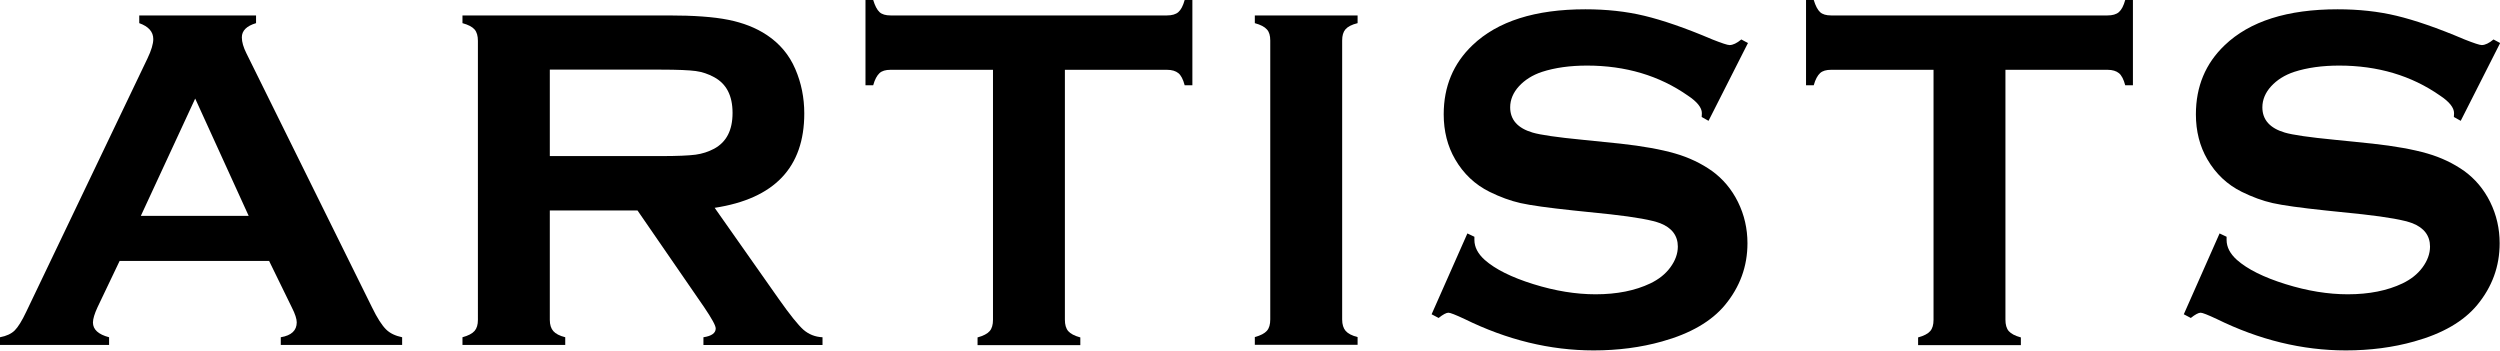
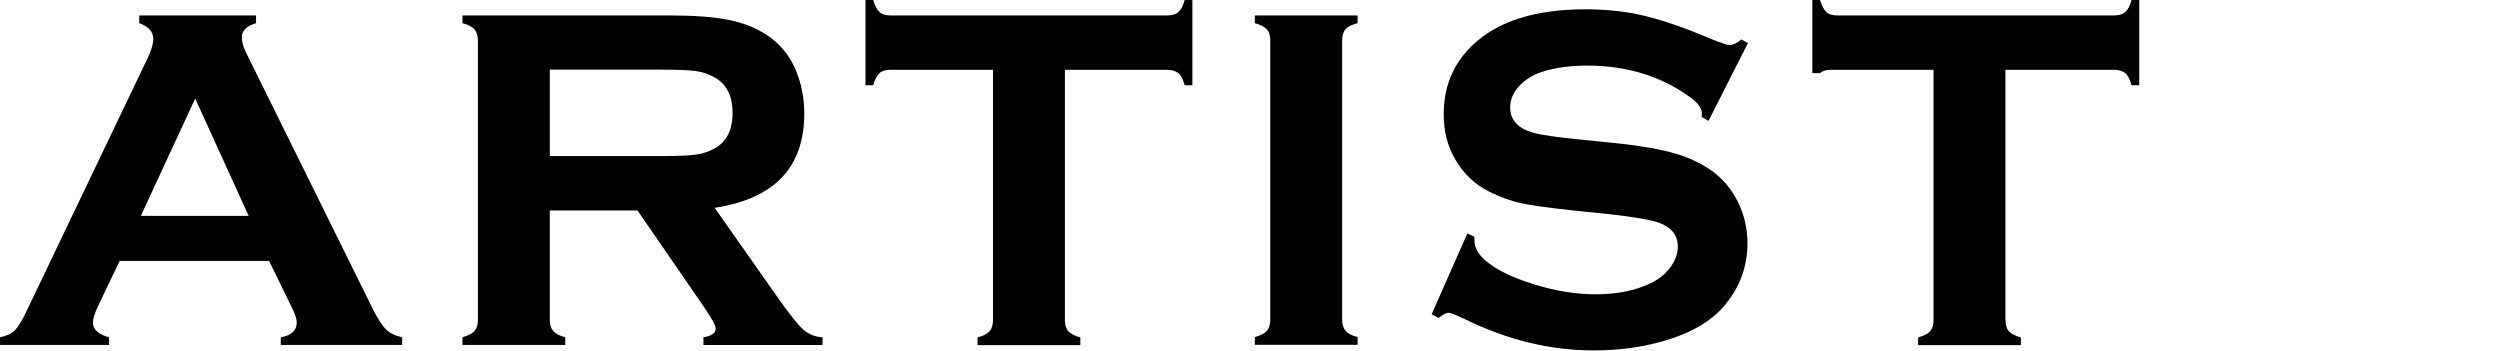
<svg xmlns="http://www.w3.org/2000/svg" id="_レイヤー_2" viewBox="0 0 142.55 20">
  <defs>
    <style>.cls-1{stroke-width:0px;}</style>
  </defs>
  <g id="_メニュー">
    <path class="cls-1" d="m15.36,14.88H6.82l-1.26,2.64c-.17.37-.26.66-.26.87,0,.4.31.68.92.84v.44H0v-.44c.37-.07.65-.2.84-.39s.41-.54.66-1.07L8.41,3.33c.22-.46.33-.83.33-1.1,0-.42-.27-.72-.8-.91v-.44h6.66v.44c-.54.16-.81.43-.81.81,0,.27.09.57.26.91l7.16,14.48c.3.62.57,1.03.8,1.26.23.23.54.37.92.45v.44h-6.92v-.44c.61-.1.91-.39.91-.85,0-.19-.09-.48-.28-.85l-1.29-2.64Zm-1.18-2.57l-3.05-6.69-3.1,6.69h6.14Z" />
    <path class="cls-1" d="m31.35,12v6.24c0,.28.07.49.2.64.13.15.36.27.68.35v.44h-5.86v-.44c.33-.09.56-.21.69-.36s.19-.36.19-.63V2.33c0-.28-.06-.5-.19-.65-.13-.15-.36-.27-.69-.36v-.44h11.75c1.43,0,2.57.08,3.41.25s1.57.45,2.2.87c.72.48,1.27,1.12,1.62,1.94.34.79.51,1.63.51,2.53,0,3.07-1.7,4.86-5.11,5.38l3.65,5.19c.64.91,1.11,1.49,1.41,1.76.3.26.66.41,1.09.43v.44h-6.79v-.44c.47-.07.7-.24.7-.5,0-.17-.22-.56-.65-1.2l-3.81-5.53h-5.02Zm0-3.1h6.33c.94,0,1.6-.03,1.98-.08s.74-.17,1.06-.34c.7-.38,1.05-1.05,1.05-2.04s-.35-1.66-1.05-2.04c-.33-.18-.68-.3-1.05-.35-.37-.05-1.03-.08-1.99-.08h-6.33v4.93Z" />
    <path class="cls-1" d="m60.72,3.98v14.25c0,.28.06.5.19.65s.36.27.69.36v.44h-5.86v-.44c.33-.09.56-.21.69-.36s.19-.36.19-.65V3.98h-5.84c-.28,0-.49.06-.63.19s-.27.36-.36.69h-.44V0h.44c.1.33.22.56.36.69.14.13.35.19.63.19h15.76c.28,0,.5-.06.65-.19.15-.13.27-.36.36-.69h.44v4.86h-.44c-.09-.34-.21-.57-.36-.69s-.36-.19-.65-.19h-5.82Z" />
    <path class="cls-1" d="m72.43,18.22V2.31c0-.28-.06-.49-.19-.63-.13-.15-.36-.27-.69-.36v-.44h5.86v.44c-.33.08-.56.2-.69.35-.13.15-.19.36-.19.64v15.91c0,.28.07.5.2.65.13.15.36.27.68.35v.44h-5.86v-.44c.33-.09.56-.21.69-.36s.19-.36.19-.65Z" />
    <path class="cls-1" d="m99.66,2.47l-2.24,4.42-.39-.22c0-.09.01-.17.01-.22,0-.31-.27-.65-.8-1-1.63-1.14-3.55-1.71-5.75-1.71-.97,0-1.83.12-2.57.36-.54.18-.98.46-1.31.82s-.5.77-.5,1.2c0,.71.43,1.19,1.28,1.44.44.13,1.39.27,2.84.41l2.16.22c1.28.14,2.32.33,3.12.56s1.5.57,2.11,1c.62.45,1.12,1.04,1.48,1.77.36.73.54,1.52.54,2.35,0,1.32-.43,2.49-1.28,3.52-.77.93-1.97,1.63-3.59,2.08-1.21.34-2.51.51-3.9.51-2.49,0-4.94-.6-7.36-1.79-.51-.24-.82-.36-.92-.36-.12,0-.31.1-.56.3l-.4-.21,2.04-4.61.4.19v.18c0,.41.2.79.59,1.14.6.53,1.52.99,2.77,1.38s2.43.58,3.55.58c1.22,0,2.26-.21,3.12-.62.48-.23.86-.53,1.14-.91.28-.38.43-.78.43-1.19,0-.62-.34-1.07-1-1.33-.47-.18-1.41-.35-2.84-.51l-2.12-.22c-1.42-.15-2.43-.29-3.01-.42s-1.17-.35-1.76-.64c-.83-.41-1.49-1.03-1.97-1.86-.43-.74-.65-1.6-.65-2.56,0-1.59.55-2.9,1.64-3.94,1.43-1.37,3.58-2.05,6.44-2.05,1.2,0,2.32.12,3.36.37s2.33.69,3.88,1.35c.53.21.86.32.98.32.19,0,.42-.11.67-.32l.39.21Z" />
-     <path class="cls-1" d="m114.35,3.98v14.25c0,.28.06.5.19.65s.36.27.69.36v.44h-5.86v-.44c.33-.09.56-.21.69-.36s.19-.36.19-.65V3.98h-5.84c-.28,0-.49.06-.63.19s-.27.36-.36.69h-.44V0h.44c.1.33.22.56.36.69.14.13.35.19.63.19h15.76c.28,0,.5-.06.65-.19.15-.13.27-.36.36-.69h.44v4.86h-.44c-.09-.34-.21-.57-.36-.69s-.36-.19-.65-.19h-5.82Z" />
-     <path class="cls-1" d="m142.55,2.47l-2.24,4.42-.39-.22c0-.09.01-.17.01-.22,0-.31-.27-.65-.8-1-1.63-1.14-3.55-1.71-5.75-1.71-.97,0-1.83.12-2.57.36-.54.18-.98.46-1.31.82s-.5.77-.5,1.2c0,.71.43,1.19,1.28,1.44.44.13,1.39.27,2.84.41l2.16.22c1.28.14,2.32.33,3.12.56s1.5.57,2.11,1c.62.45,1.12,1.04,1.48,1.77.36.73.54,1.52.54,2.35,0,1.32-.43,2.49-1.28,3.52-.77.93-1.97,1.63-3.59,2.08-1.21.34-2.51.51-3.9.51-2.49,0-4.94-.6-7.36-1.79-.51-.24-.82-.36-.92-.36-.12,0-.31.1-.56.3l-.4-.21,2.04-4.61.4.19v.18c0,.41.2.79.59,1.14.6.53,1.52.99,2.77,1.38s2.43.58,3.55.58c1.22,0,2.26-.21,3.12-.62.48-.23.86-.53,1.14-.91.28-.38.43-.78.43-1.19,0-.62-.34-1.07-1-1.33-.47-.18-1.41-.35-2.84-.51l-2.12-.22c-1.42-.15-2.43-.29-3.01-.42s-1.17-.35-1.76-.64c-.83-.41-1.49-1.03-1.97-1.86-.43-.74-.65-1.6-.65-2.56,0-1.59.55-2.9,1.64-3.94,1.43-1.37,3.58-2.05,6.44-2.05,1.2,0,2.32.12,3.36.37s2.33.69,3.88,1.35c.53.21.86.32.98.32.19,0,.42-.11.67-.32l.39.21Z" />
+     <path class="cls-1" d="m114.35,3.98v14.25c0,.28.06.5.19.65s.36.27.69.36v.44h-5.86v-.44c.33-.09.56-.21.69-.36s.19-.36.19-.65V3.98h-5.84c-.28,0-.49.06-.63.19h-.44V0h.44c.1.33.22.56.36.69.14.13.35.19.63.19h15.76c.28,0,.5-.06.65-.19.15-.13.27-.36.36-.69h.44v4.86h-.44c-.09-.34-.21-.57-.36-.69s-.36-.19-.65-.19h-5.82Z" />
  </g>
</svg>